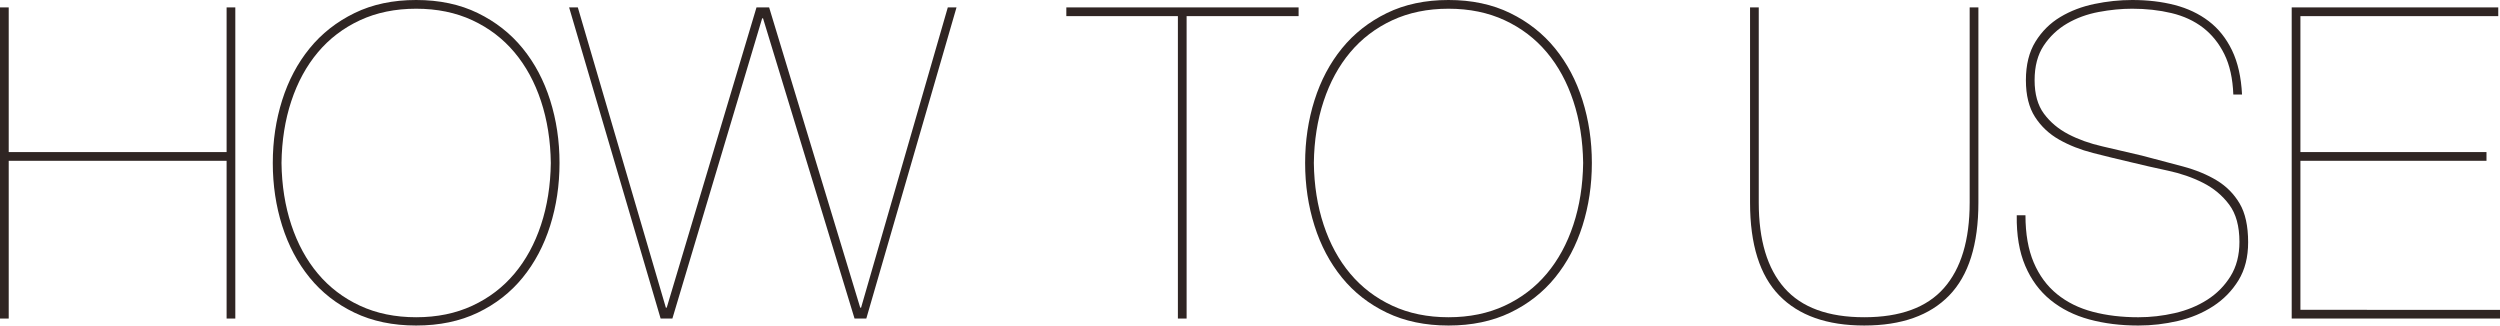
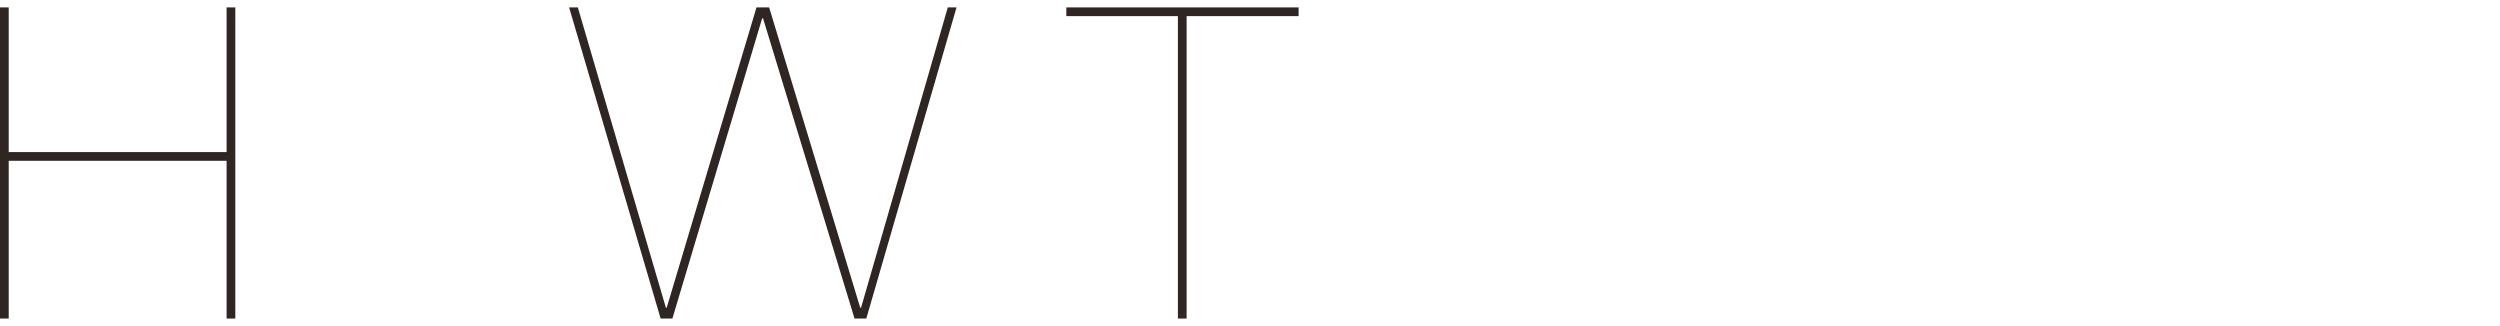
<svg xmlns="http://www.w3.org/2000/svg" version="1.1" id="レイヤー_1" x="0px" y="0px" width="390.111px" height="50.796px" viewBox="0 0 390.111 50.796" enable-background="new 0 0 390.111 50.796" xml:space="preserve">
  <g>
    <g>
      <path fill="#2F2523" d="M1.36,49.708H0V1.156h1.36v22.576h34V1.156h1.36v48.552h-1.36V25.092h-34V49.708z" />
-       <path fill="#2F2523" d="M42.567,25.432c0-3.444,0.487-6.709,1.462-9.792c0.974-3.083,2.402-5.78,4.284-8.092    C50.194,5.236,52.53,3.4,55.317,2.04C58.105,0.68,61.312,0,64.939,0c3.626,0,6.834,0.68,9.622,2.04s5.123,3.196,7.004,5.508    c1.881,2.312,3.309,5.01,4.284,8.092c0.974,3.083,1.462,6.347,1.462,9.792c0,3.446-0.488,6.71-1.462,9.792    c-0.976,3.084-2.403,5.78-4.284,8.092c-1.881,2.313-4.216,4.139-7.004,5.475s-5.996,2.006-9.622,2.006    c-3.627,0-6.834-0.67-9.622-2.006c-2.788-1.336-5.123-3.162-7.004-5.475c-1.881-2.312-3.31-5.008-4.284-8.092    C43.054,32.142,42.567,28.878,42.567,25.432z M43.928,25.432c0.044,3.491,0.555,6.71,1.53,9.656    c0.975,2.947,2.357,5.485,4.148,7.616c1.791,2.131,3.978,3.797,6.562,4.998s5.508,1.802,8.772,1.802    c3.264,0,6.188-0.601,8.772-1.802s4.771-2.867,6.562-4.998c1.791-2.131,3.173-4.669,4.148-7.616    c0.975-2.946,1.484-6.165,1.53-9.656c-0.046-3.49-0.556-6.709-1.53-9.656c-0.975-2.946-2.357-5.484-4.148-7.616    c-1.791-2.13-3.978-3.796-6.562-4.998c-2.584-1.201-5.508-1.802-8.772-1.802c-3.264,0-6.188,0.602-8.772,1.802    c-2.584,1.202-4.771,2.868-6.562,4.998c-1.791,2.131-3.173,4.669-4.148,7.616C44.482,18.723,43.972,21.942,43.928,25.432z" />
      <path fill="#2F2523" d="M149.259,1.156l-14.076,48.552h-1.836l-14.28-46.852h-0.136l-14.008,46.852h-1.836L88.807,1.156h1.36    l13.736,46.852h0.136l14.008-46.852h1.972l14.212,46.852h0.136l13.532-46.852H149.259z" />
      <path fill="#2F2523" d="M166.395,1.156h36.244v1.36h-17.476v47.192h-1.36V2.516h-17.408V1.156z" />
-       <path fill="#2F2523" d="M203.658,25.432c0-3.444,0.486-6.709,1.463-9.792c0.974-3.083,2.402-5.78,4.283-8.092    s4.217-4.148,7.004-5.508C219.196,0.68,222.402,0,226.03,0c3.626,0,6.834,0.68,9.622,2.04s5.123,3.196,7.004,5.508    s3.309,5.01,4.284,8.092c0.974,3.083,1.462,6.347,1.462,9.792c0,3.446-0.488,6.71-1.462,9.792    c-0.976,3.084-2.403,5.78-4.284,8.092c-1.881,2.313-4.216,4.139-7.004,5.475s-5.996,2.006-9.622,2.006    c-3.628,0-6.834-0.67-9.622-2.006c-2.787-1.336-5.123-3.162-7.004-5.475c-1.881-2.312-3.31-5.008-4.283-8.092    C204.145,32.142,203.658,28.878,203.658,25.432z M205.019,25.432c0.044,3.491,0.555,6.71,1.53,9.656    c0.975,2.947,2.356,5.485,4.147,7.616c1.79,2.131,3.978,3.797,6.562,4.998s5.509,1.802,8.772,1.802    c3.265,0,6.188-0.601,8.772-1.802s4.771-2.867,6.562-4.998c1.79-2.131,3.173-4.669,4.147-7.616    c0.975-2.946,1.484-6.165,1.531-9.656c-0.047-3.49-0.557-6.709-1.531-9.656c-0.975-2.946-2.357-5.484-4.147-7.616    c-1.791-2.13-3.978-3.796-6.562-4.998c-2.584-1.201-5.508-1.802-8.772-1.802c-3.264,0-6.188,0.602-8.772,1.802    c-2.584,1.202-4.771,2.868-6.562,4.998c-1.791,2.131-3.173,4.669-4.147,7.616C205.573,18.723,205.063,21.942,205.019,25.432z" />
-       <path fill="#2F2523" d="M308.718,1.156V31.62c0,6.527-1.52,11.355-4.556,14.484c-3.038,3.127-7.458,4.691-13.261,4.691    c-5.804,0-10.224-1.564-13.26-4.691c-3.038-3.129-4.556-7.957-4.556-14.484V1.156h1.359V31.62c0,5.848,1.337,10.291,4.012,13.328    s6.822,4.556,12.444,4.556c5.62,0,9.769-1.519,12.444-4.556c2.674-3.037,4.012-7.48,4.012-13.328V1.156H308.718z" />
-       <path fill="#2F2523" d="M347.103,8.466c-0.839-1.7-1.95-3.082-3.332-4.148c-1.384-1.064-3.026-1.824-4.93-2.278    c-1.904-0.453-3.944-0.68-6.12-0.68c-1.678,0-3.424,0.17-5.236,0.51c-1.813,0.34-3.457,0.941-4.93,1.802    c-1.474,0.862-2.686,2.006-3.639,3.434c-0.951,1.428-1.428,3.23-1.428,5.406c0,2.176,0.486,3.921,1.463,5.236    c0.974,1.315,2.244,2.38,3.808,3.196s3.343,1.452,5.338,1.904c1.994,0.454,4.034,0.93,6.12,1.428    c2.266,0.59,4.408,1.156,6.426,1.7c2.017,0.544,3.773,1.269,5.27,2.175c1.496,0.908,2.687,2.108,3.57,3.604    c0.885,1.496,1.326,3.514,1.326,6.052c0,2.313-0.5,4.284-1.496,5.916c-0.998,1.633-2.313,2.982-3.943,4.047    c-1.633,1.065-3.469,1.836-5.508,2.312c-2.041,0.476-4.104,0.714-6.188,0.714c-2.766,0-5.315-0.317-7.65-0.951    c-2.335-0.635-4.352-1.644-6.052-3.027c-1.7-1.382-3.016-3.161-3.943-5.338c-0.93-2.176-1.373-4.805-1.326-7.888h1.359    c0,2.901,0.431,5.362,1.292,7.378c0.86,2.018,2.074,3.662,3.638,4.93c1.564,1.271,3.423,2.188,5.576,2.754    c2.152,0.568,4.522,0.851,7.106,0.851c1.903,0,3.796-0.214,5.678-0.646c1.881-0.431,3.57-1.123,5.065-2.074    c1.496-0.952,2.709-2.176,3.639-3.672c0.929-1.496,1.395-3.287,1.395-5.372c0-2.448-0.533-4.386-1.599-5.814    c-1.065-1.428-2.426-2.561-4.08-3.399c-1.655-0.839-3.491-1.473-5.508-1.904c-2.018-0.43-3.956-0.873-5.813-1.326    c-1.95-0.453-3.9-0.929-5.849-1.428c-1.95-0.499-3.706-1.19-5.271-2.074c-1.563-0.884-2.821-2.062-3.773-3.536    c-0.952-1.473-1.428-3.388-1.428-5.746c0-2.402,0.498-4.409,1.496-6.018c0.996-1.609,2.288-2.89,3.875-3.842    c1.587-0.952,3.367-1.632,5.339-2.04C328.811,0.204,330.771,0,332.721,0c2.402,0,4.612,0.261,6.63,0.782    c2.017,0.521,3.784,1.36,5.304,2.516c1.519,1.156,2.73,2.675,3.639,4.556c0.906,1.882,1.428,4.182,1.563,6.902h-1.36    C348.405,12.263,347.941,10.166,347.103,8.466z" />
-       <path fill="#2F2523" d="M390.111,48.348v1.36h-32.504V1.156h32.232v1.36h-30.871v21.216h29.035v1.36h-29.035v23.256H390.111z" />
    </g>
  </g>
</svg>